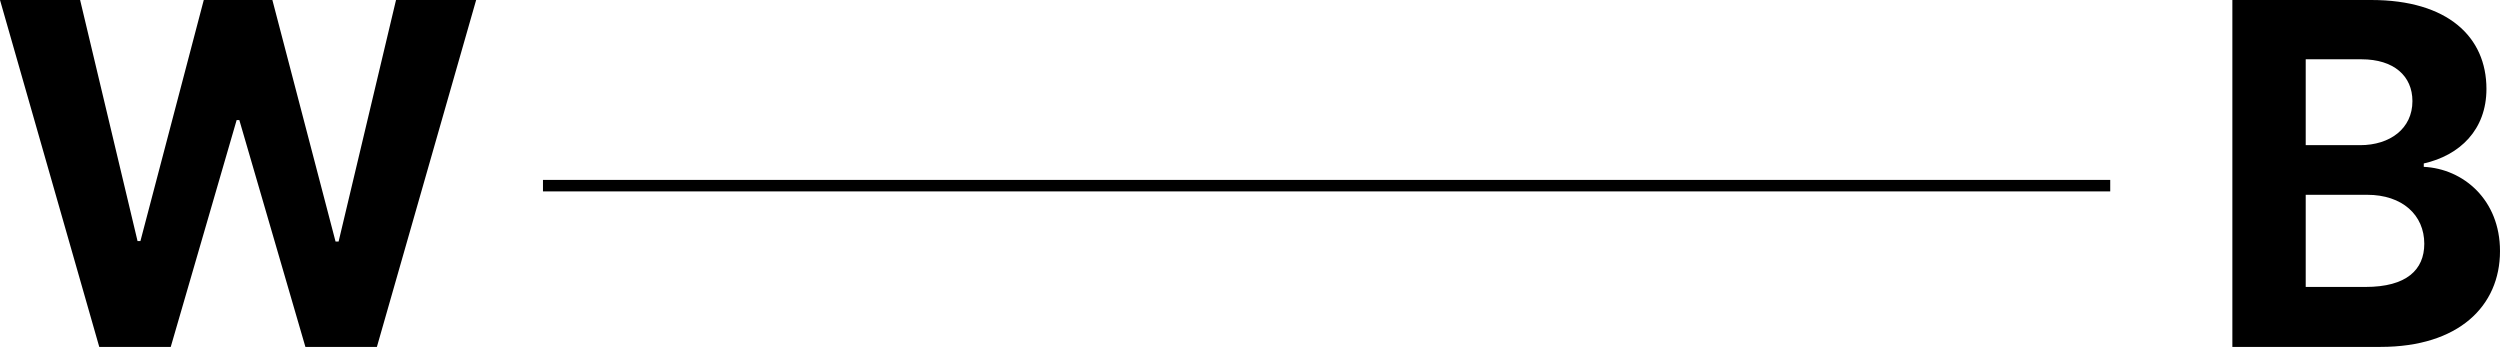
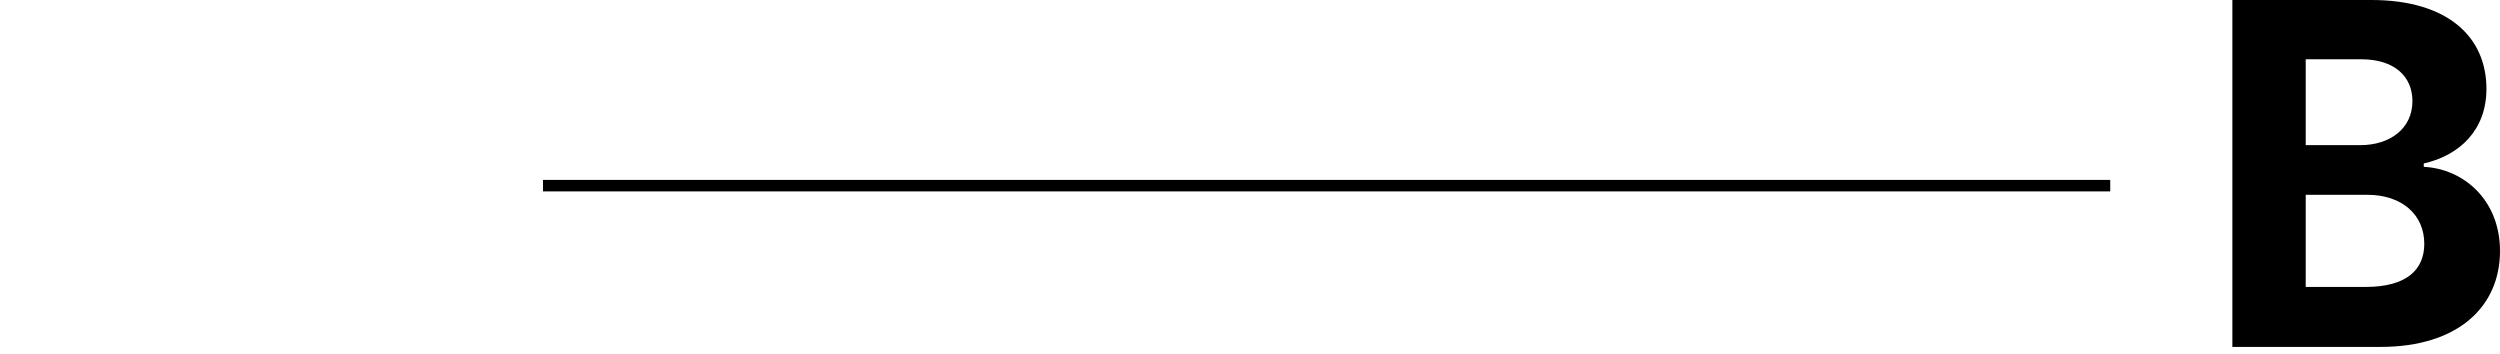
<svg xmlns="http://www.w3.org/2000/svg" width="318" height="45" viewBox="0 0 318 45" fill="none">
-   <path d="M12.626 44.126H21.718L30.1 15.276H30.444L38.847 44.126H47.94L60.566 0H50.374L43.07 30.724H42.682L34.646 0H25.92L17.862 30.66H17.495L10.191 0H0L12.626 44.126Z" fill="black" />
  <path d="M283.957 44.126H302.81C312.721 44.126 318 38.955 318 31.931C318 25.403 313.325 21.46 308.304 21.223V20.792C312.894 19.758 316.276 16.504 316.276 11.312C316.276 4.697 311.364 1.32257e-05 301.625 1.32257e-05H283.957V44.126ZM293.287 36.499V24.778H301.108C305.59 24.778 308.369 27.363 308.369 31.005C308.369 34.323 306.107 36.499 300.893 36.499H293.287ZM293.287 18.465V7.541H300.375C304.512 7.541 306.861 9.674 306.861 12.863C306.861 16.353 304.017 18.465 300.203 18.465H293.287Z" fill="black" />
  <path d="M268.421 22.884V24.346L69.066 24.346V22.884L268.421 22.884Z" fill="black" />
</svg>